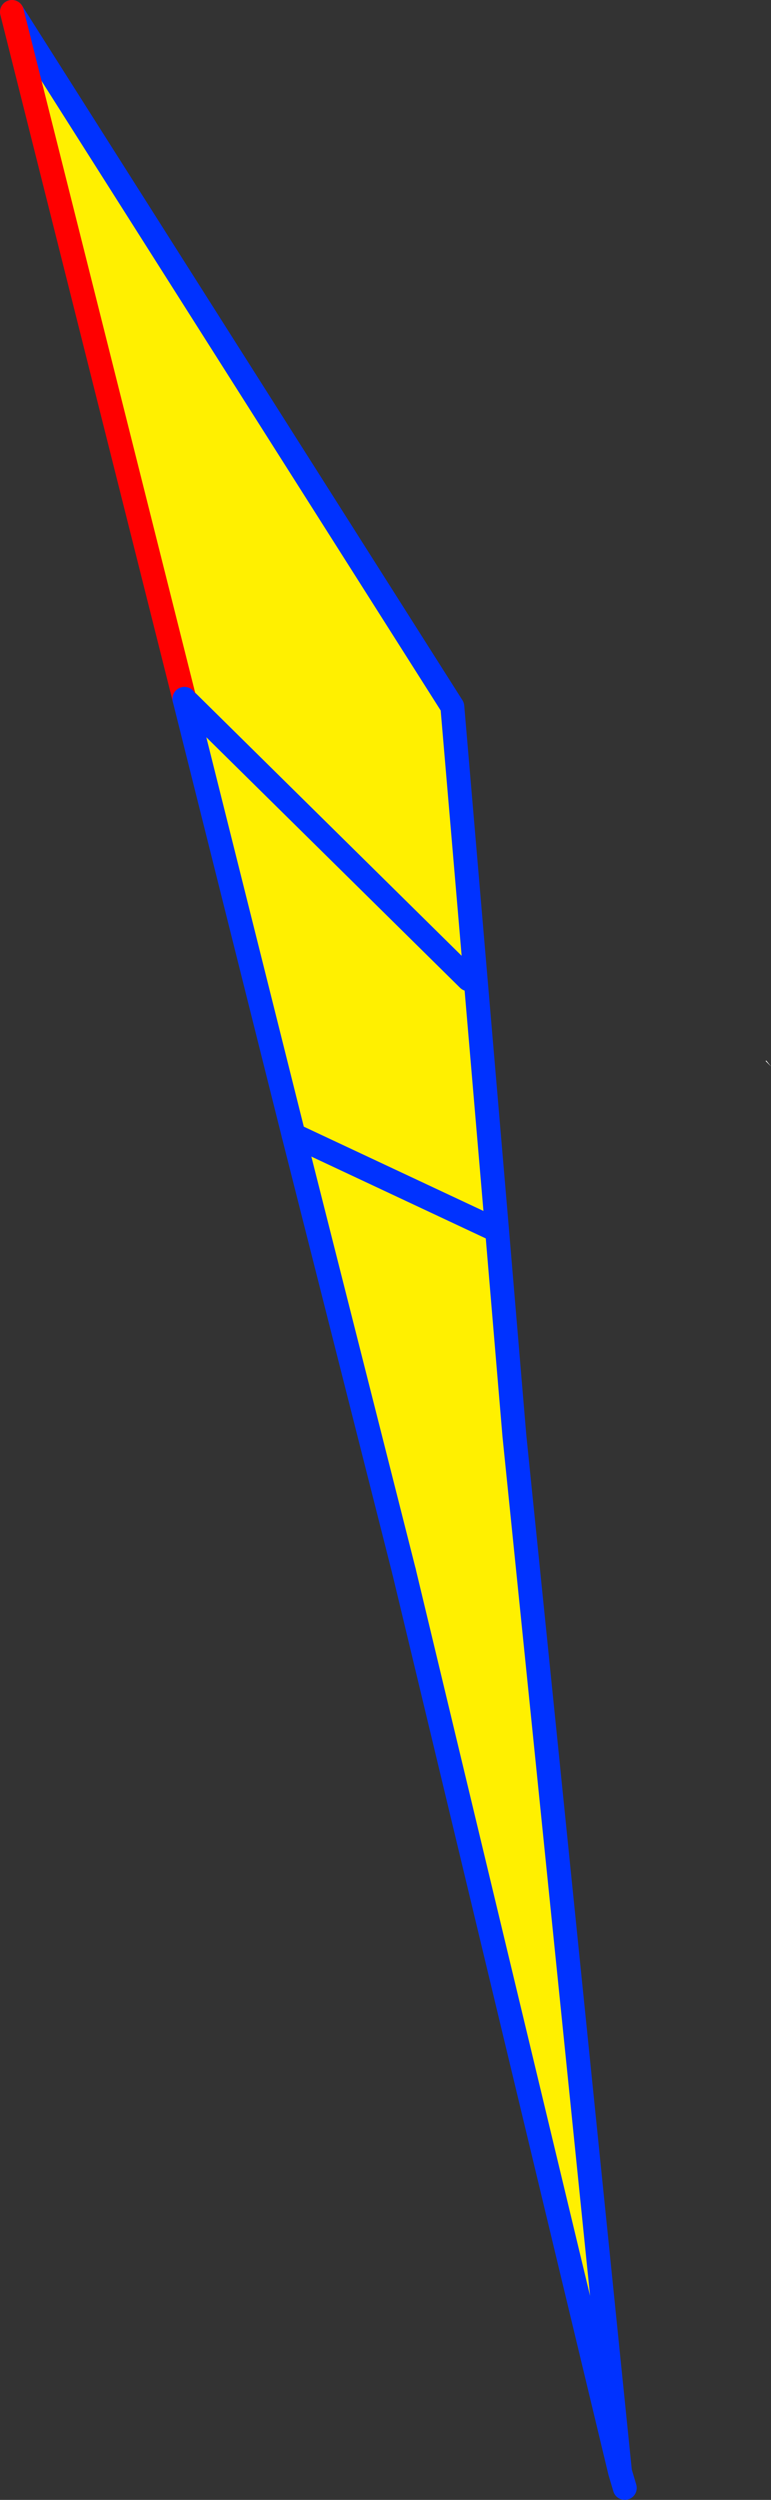
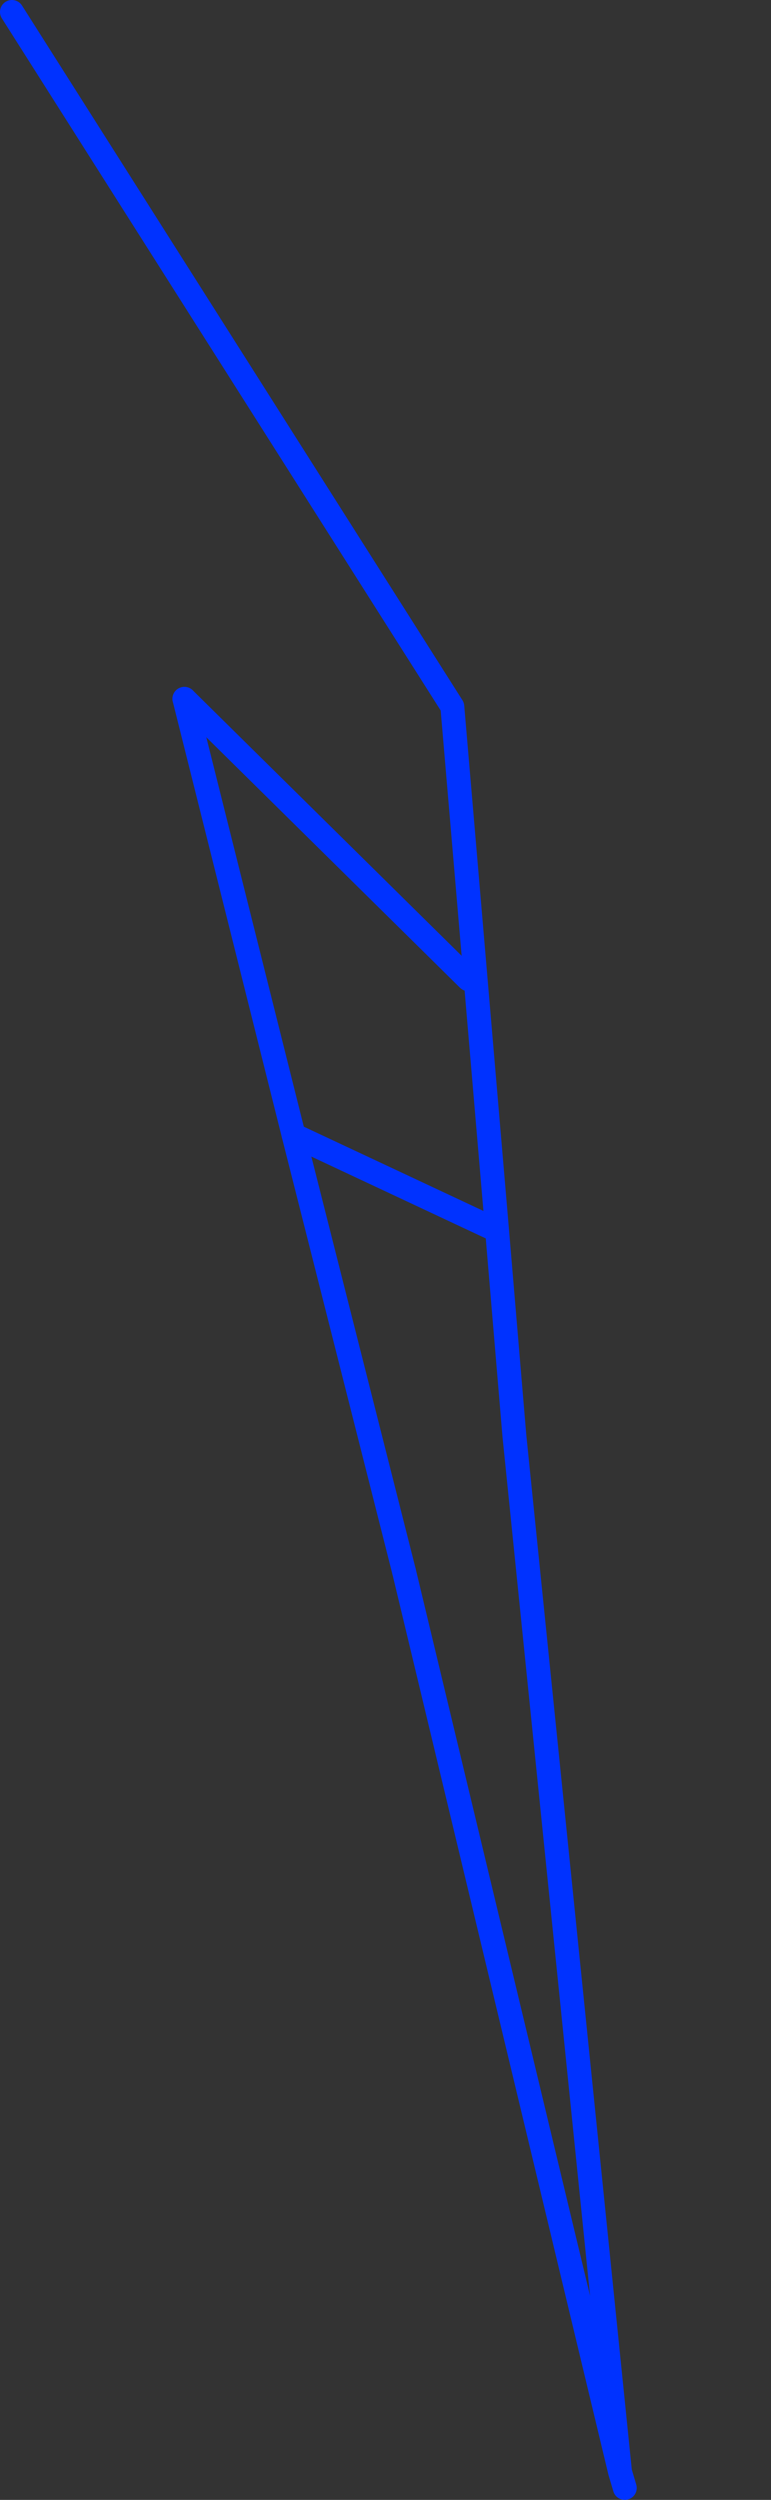
<svg xmlns="http://www.w3.org/2000/svg" height="209.45px" width="64.6px">
  <rect width="100%" height="100%" fill="#333333" stroke="none" />
  <g transform="matrix(1.0, 0.0, 0.0, 1.0, -328.55, -151.7)">
-     <path d="M329.55 152.55 L329.5 152.55 329.45 152.4 329.55 152.55 M392.75 240.55 L393.15 241.05 392.7 240.6 392.75 240.55" fill="#ffffff" fill-rule="evenodd" stroke="none" />
-     <path d="M353.15 246.8 L344.0 210.25 329.55 152.7 366.45 210.9 370.2 254.8 353.15 246.8 370.2 254.8 371.65 272.0 380.5 358.8 362.4 283.35 353.15 246.8 M367.8 233.75 L344.0 210.25 367.8 233.75" fill="#fff000" fill-rule="evenodd" stroke="none" />
    <path d="M353.15 246.8 L370.2 254.8 366.45 210.9 329.55 152.7 M344.0 210.25 L367.8 233.75 M362.4 283.35 L380.5 358.8 371.65 272.0 370.2 254.8 M380.9 360.15 L380.5 358.8" fill="none" stroke="#0032ff" stroke-linecap="round" stroke-linejoin="round" stroke-width="2.0" />
-     <path d="M329.55 152.7 L344.0 210.25" fill="none" stroke="#ff0000" stroke-linecap="round" stroke-linejoin="round" stroke-width="2.0" />
    <path d="M344.0 210.25 L353.15 246.8 362.4 283.35" fill="none" stroke="#0032ff" stroke-linecap="round" stroke-linejoin="round" stroke-width="2.0" />
  </g>
</svg>